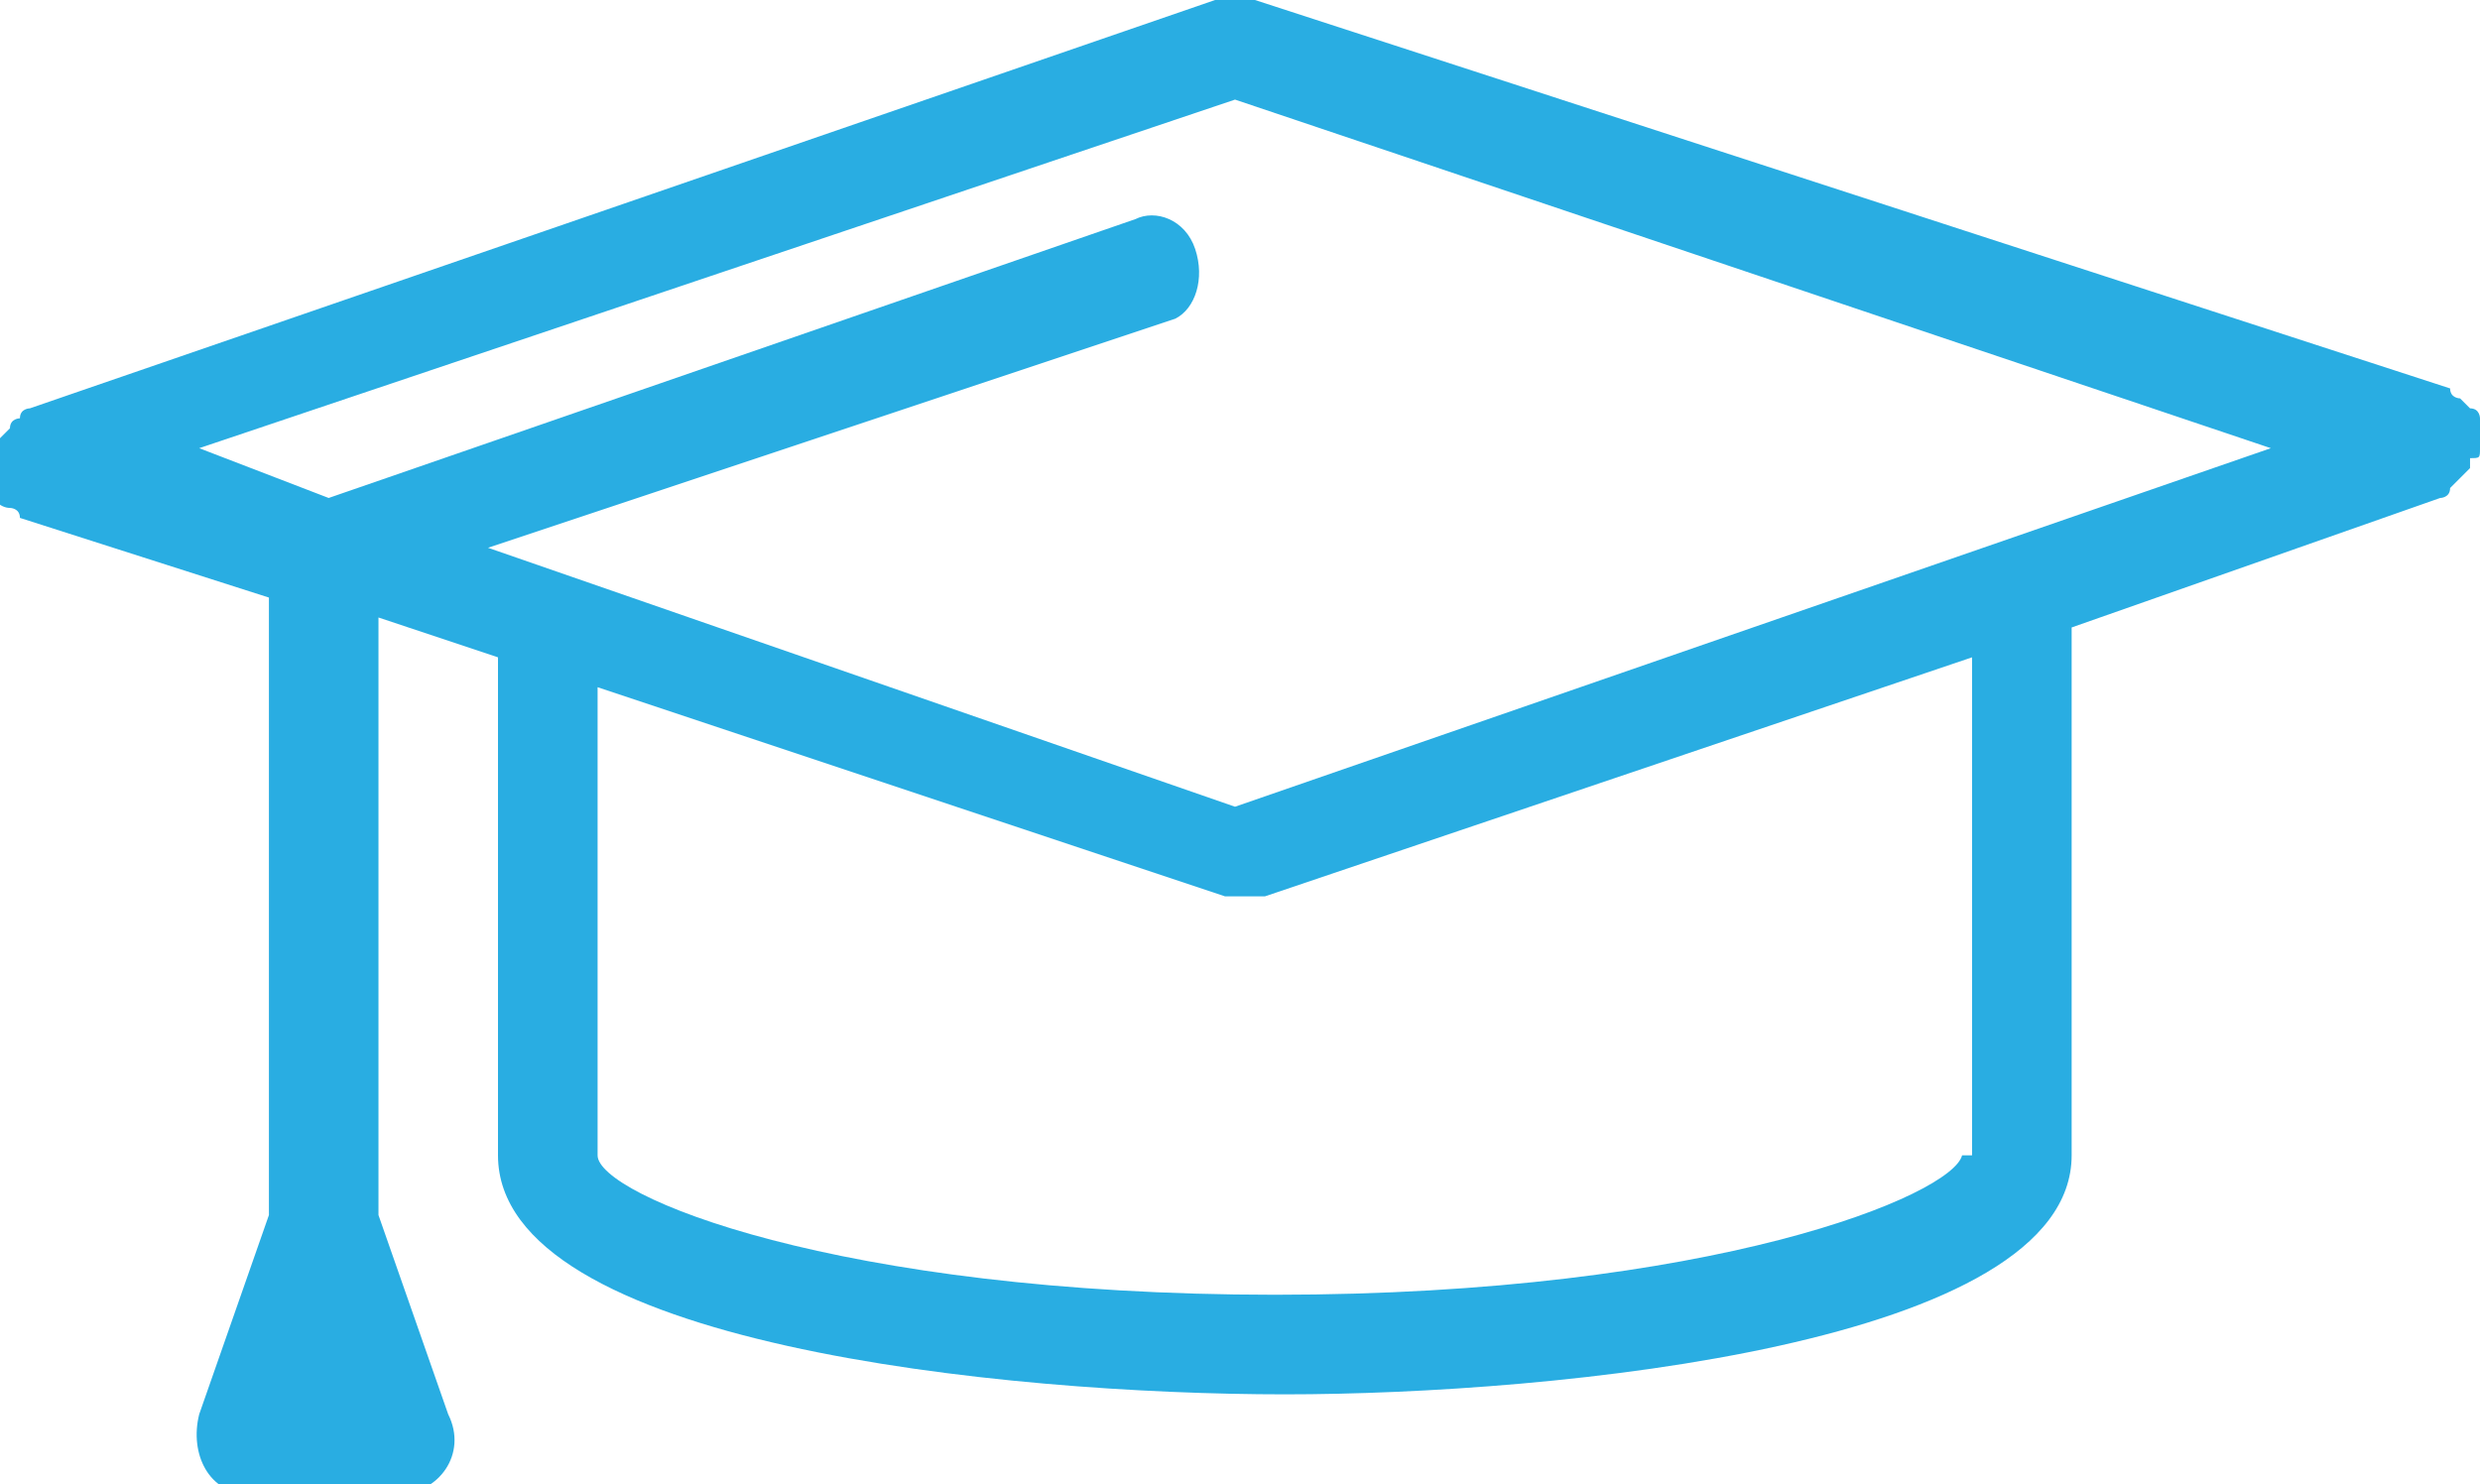
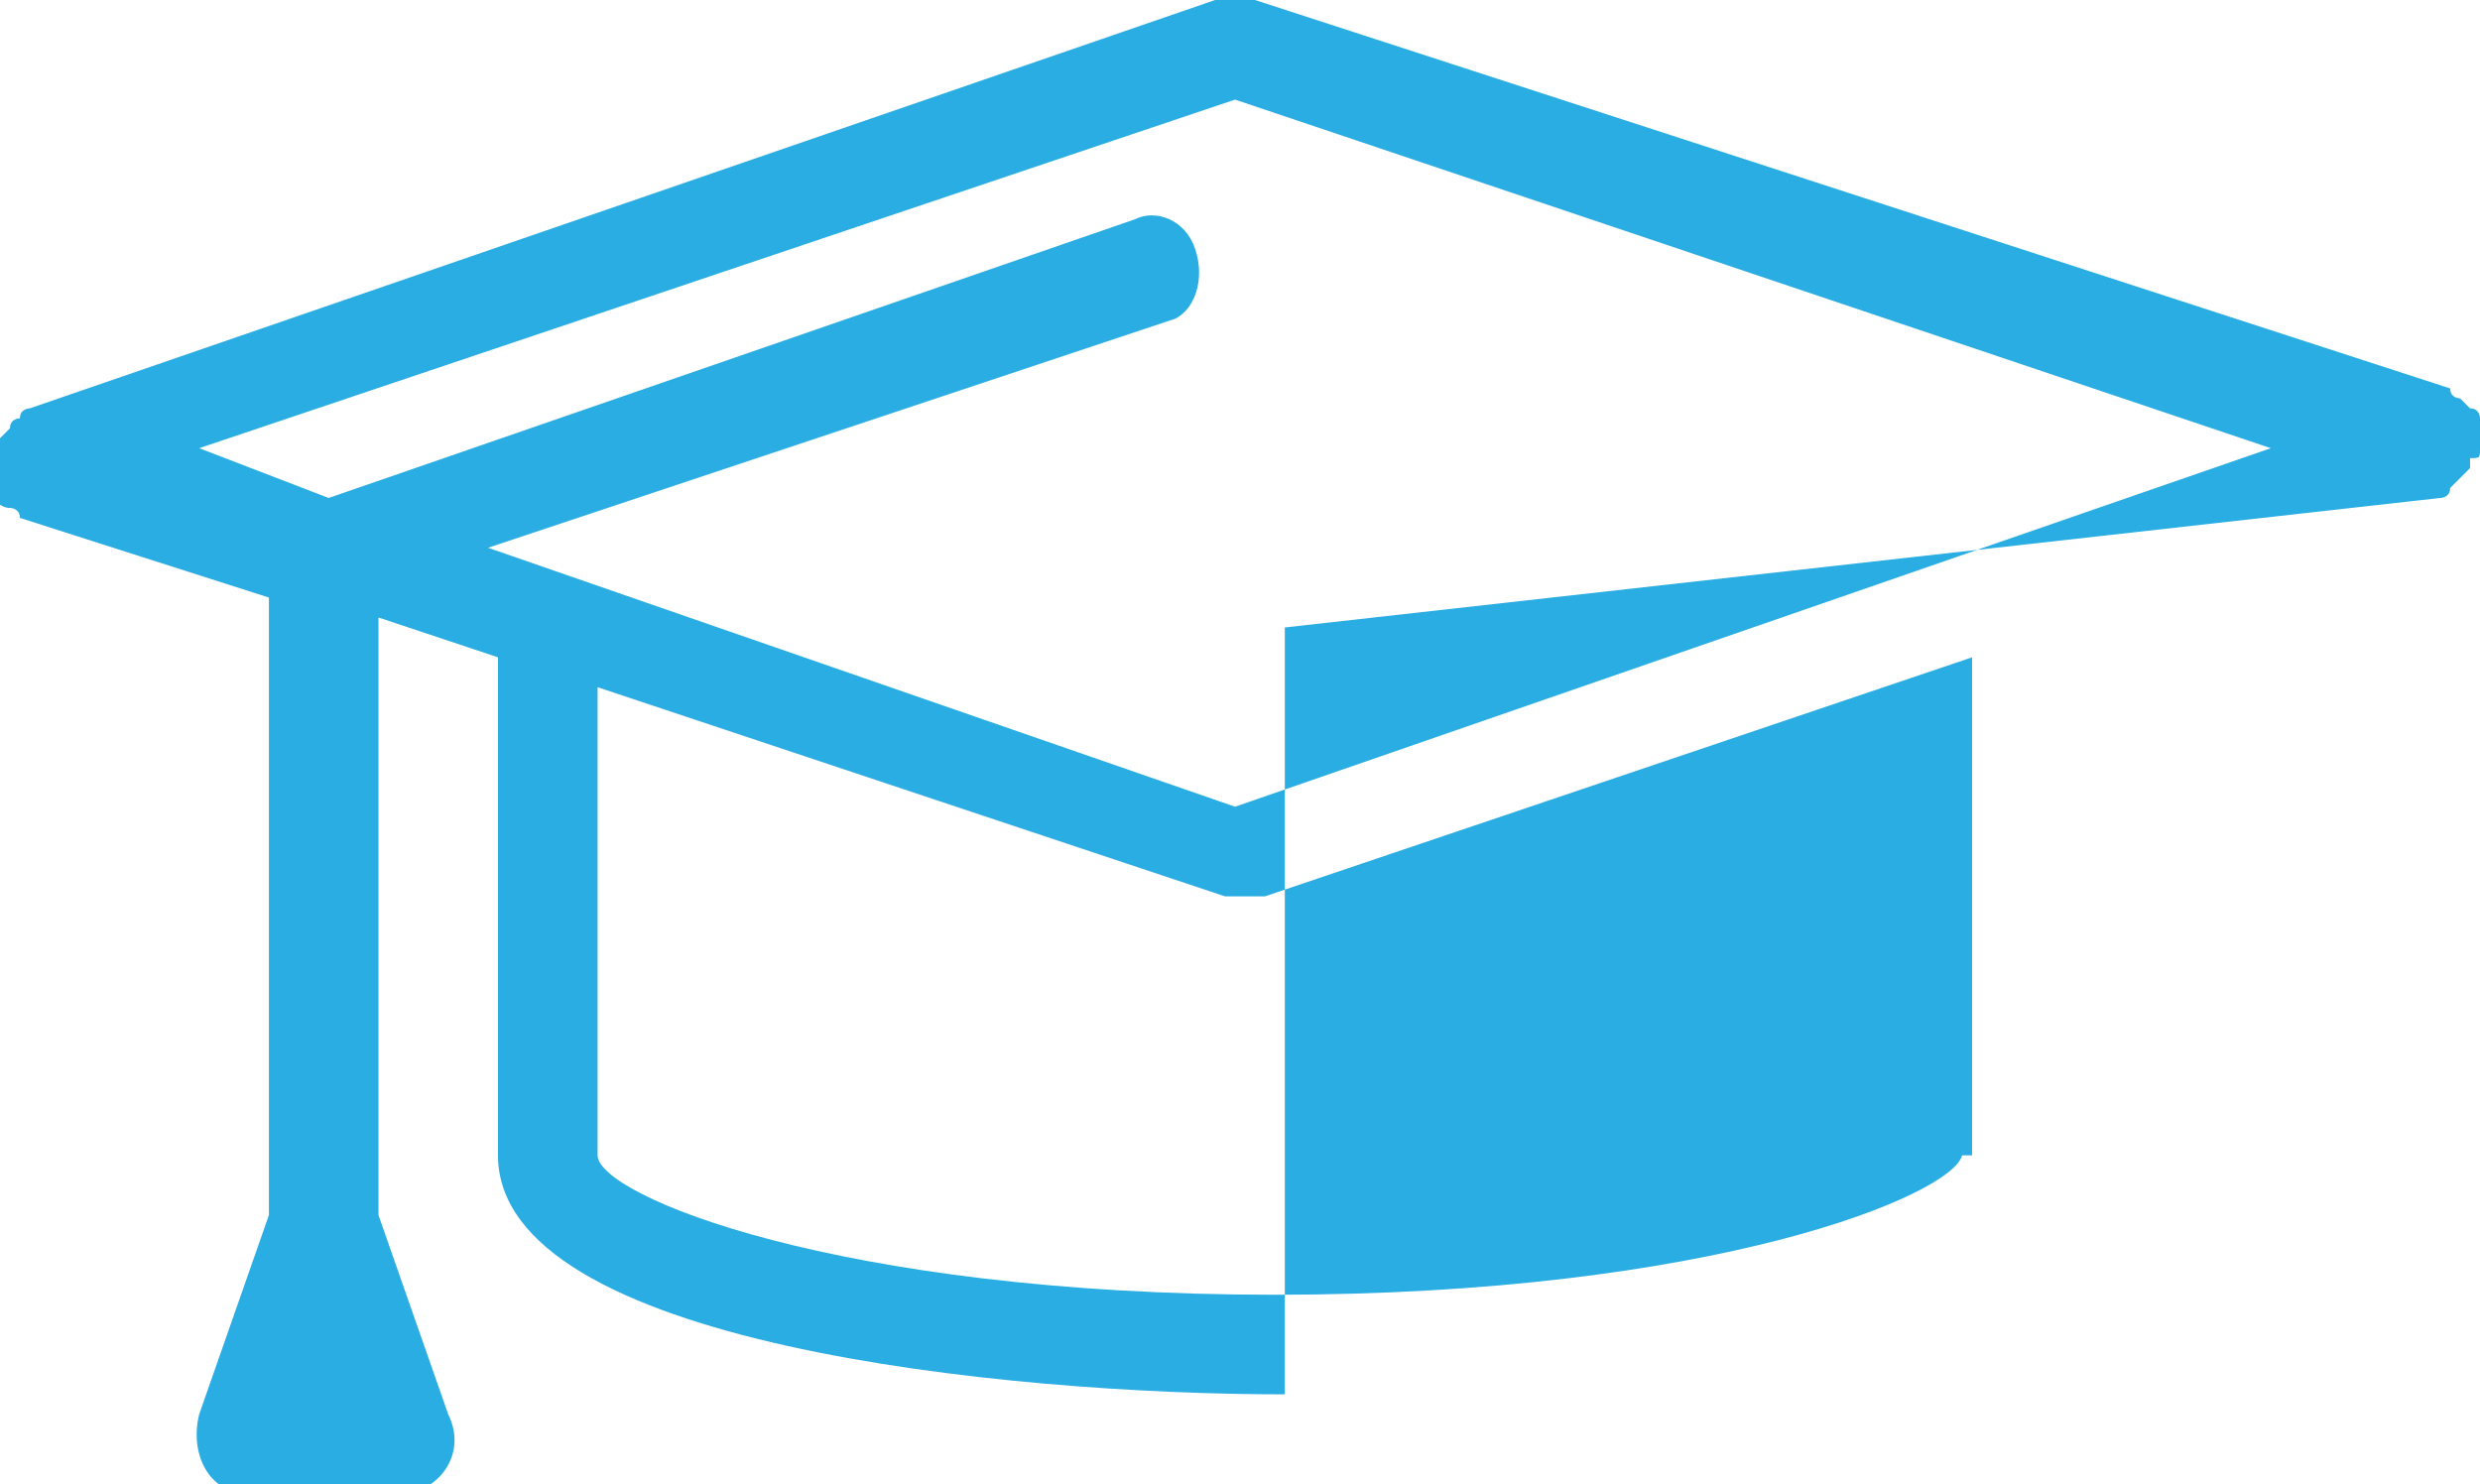
<svg xmlns="http://www.w3.org/2000/svg" version="1.1" id="Layer_1" x="0px" y="0px" viewBox="0 0 24.9 14.9" style="enable-background:new 0 0 24.9 14.9;" xml:space="preserve">
  <style type="text/css">
	.st0{fill:#29ADE2;}
</style>
-   <path class="st0" d="M24.9,4.5c0,0,0-0.1,0-0.1c0,0,0,0,0-0.1c0,0,0,0,0,0c0,0,0-0.1,0-0.1c0,0,0-0.1-0.1-0.1c0,0,0,0-0.1-0.1  c0,0-0.1,0-0.1-0.1c0,0,0,0,0,0L12.6,0c0,0,0,0-0.1,0c0,0-0.1,0-0.1,0c0,0-0.1,0-0.1,0c0,0,0,0-0.1,0L0.3,4.1c0,0,0,0,0,0  c0,0-0.1,0-0.1,0.1c0,0-0.1,0-0.1,0.1c0,0,0,0-0.1,0.1c0,0,0,0.1-0.1,0.1c0,0,0,0,0,0c0,0,0,0,0,0.1c0,0,0,0.1,0,0.1s0,0.1,0,0.1  c0,0,0,0,0,0.1c0,0,0,0,0,0c0,0.1,0.1,0.2,0.2,0.2c0,0,0,0,0,0c0,0,0.1,0,0.1,0.1l2.5,0.8v6.2c0,0,0,0,0,0l-0.7,2  c-0.1,0.4,0.1,0.8,0.5,0.8H4c0.4,0,0.7-0.4,0.5-0.8l-0.7-2c0,0,0,0,0,0V6.2L5,6.6v5c0,1.9,5.1,2.4,7.9,2.4c2.7,0,7.9-0.5,7.9-2.4  V6.3L24.5,5c0,0,0.1,0,0.1-0.1c0,0,0,0,0,0c0.1-0.1,0.1-0.1,0.2-0.2c0,0,0,0,0,0c0,0,0,0,0-0.1C24.9,4.6,24.9,4.6,24.9,4.5z   M12.4,8.1L4.9,5.5l6.9-2.3C12,3.1,12.1,2.8,12,2.5s-0.4-0.4-0.6-0.3L3.3,5L2,4.5L12.4,1l10.4,3.5L12.4,8.1z M19.7,11.6  C19.6,12,17.2,13,12.8,13C8.4,13,6,12,6,11.6V6.9l6.3,2.1c0.1,0,0.1,0,0.2,0s0.1,0,0.2,0l7.1-2.4V11.6z" />
+   <path class="st0" d="M24.9,4.5c0,0,0-0.1,0-0.1c0,0,0,0,0-0.1c0,0,0,0,0,0c0,0,0-0.1,0-0.1c0,0,0-0.1-0.1-0.1c0,0,0,0-0.1-0.1  c0,0-0.1,0-0.1-0.1c0,0,0,0,0,0L12.6,0c0,0,0,0-0.1,0c0,0-0.1,0-0.1,0c0,0-0.1,0-0.1,0c0,0,0,0-0.1,0L0.3,4.1c0,0,0,0,0,0  c0,0-0.1,0-0.1,0.1c0,0-0.1,0-0.1,0.1c0,0,0,0-0.1,0.1c0,0,0,0.1-0.1,0.1c0,0,0,0,0,0c0,0,0,0,0,0.1c0,0,0,0.1,0,0.1s0,0.1,0,0.1  c0,0,0,0,0,0.1c0,0,0,0,0,0c0,0.1,0.1,0.2,0.2,0.2c0,0,0,0,0,0c0,0,0.1,0,0.1,0.1l2.5,0.8v6.2c0,0,0,0,0,0l-0.7,2  c-0.1,0.4,0.1,0.8,0.5,0.8H4c0.4,0,0.7-0.4,0.5-0.8l-0.7-2c0,0,0,0,0,0V6.2L5,6.6v5c0,1.9,5.1,2.4,7.9,2.4V6.3L24.5,5c0,0,0.1,0,0.1-0.1c0,0,0,0,0,0c0.1-0.1,0.1-0.1,0.2-0.2c0,0,0,0,0,0c0,0,0,0,0-0.1C24.9,4.6,24.9,4.6,24.9,4.5z   M12.4,8.1L4.9,5.5l6.9-2.3C12,3.1,12.1,2.8,12,2.5s-0.4-0.4-0.6-0.3L3.3,5L2,4.5L12.4,1l10.4,3.5L12.4,8.1z M19.7,11.6  C19.6,12,17.2,13,12.8,13C8.4,13,6,12,6,11.6V6.9l6.3,2.1c0.1,0,0.1,0,0.2,0s0.1,0,0.2,0l7.1-2.4V11.6z" />
</svg>